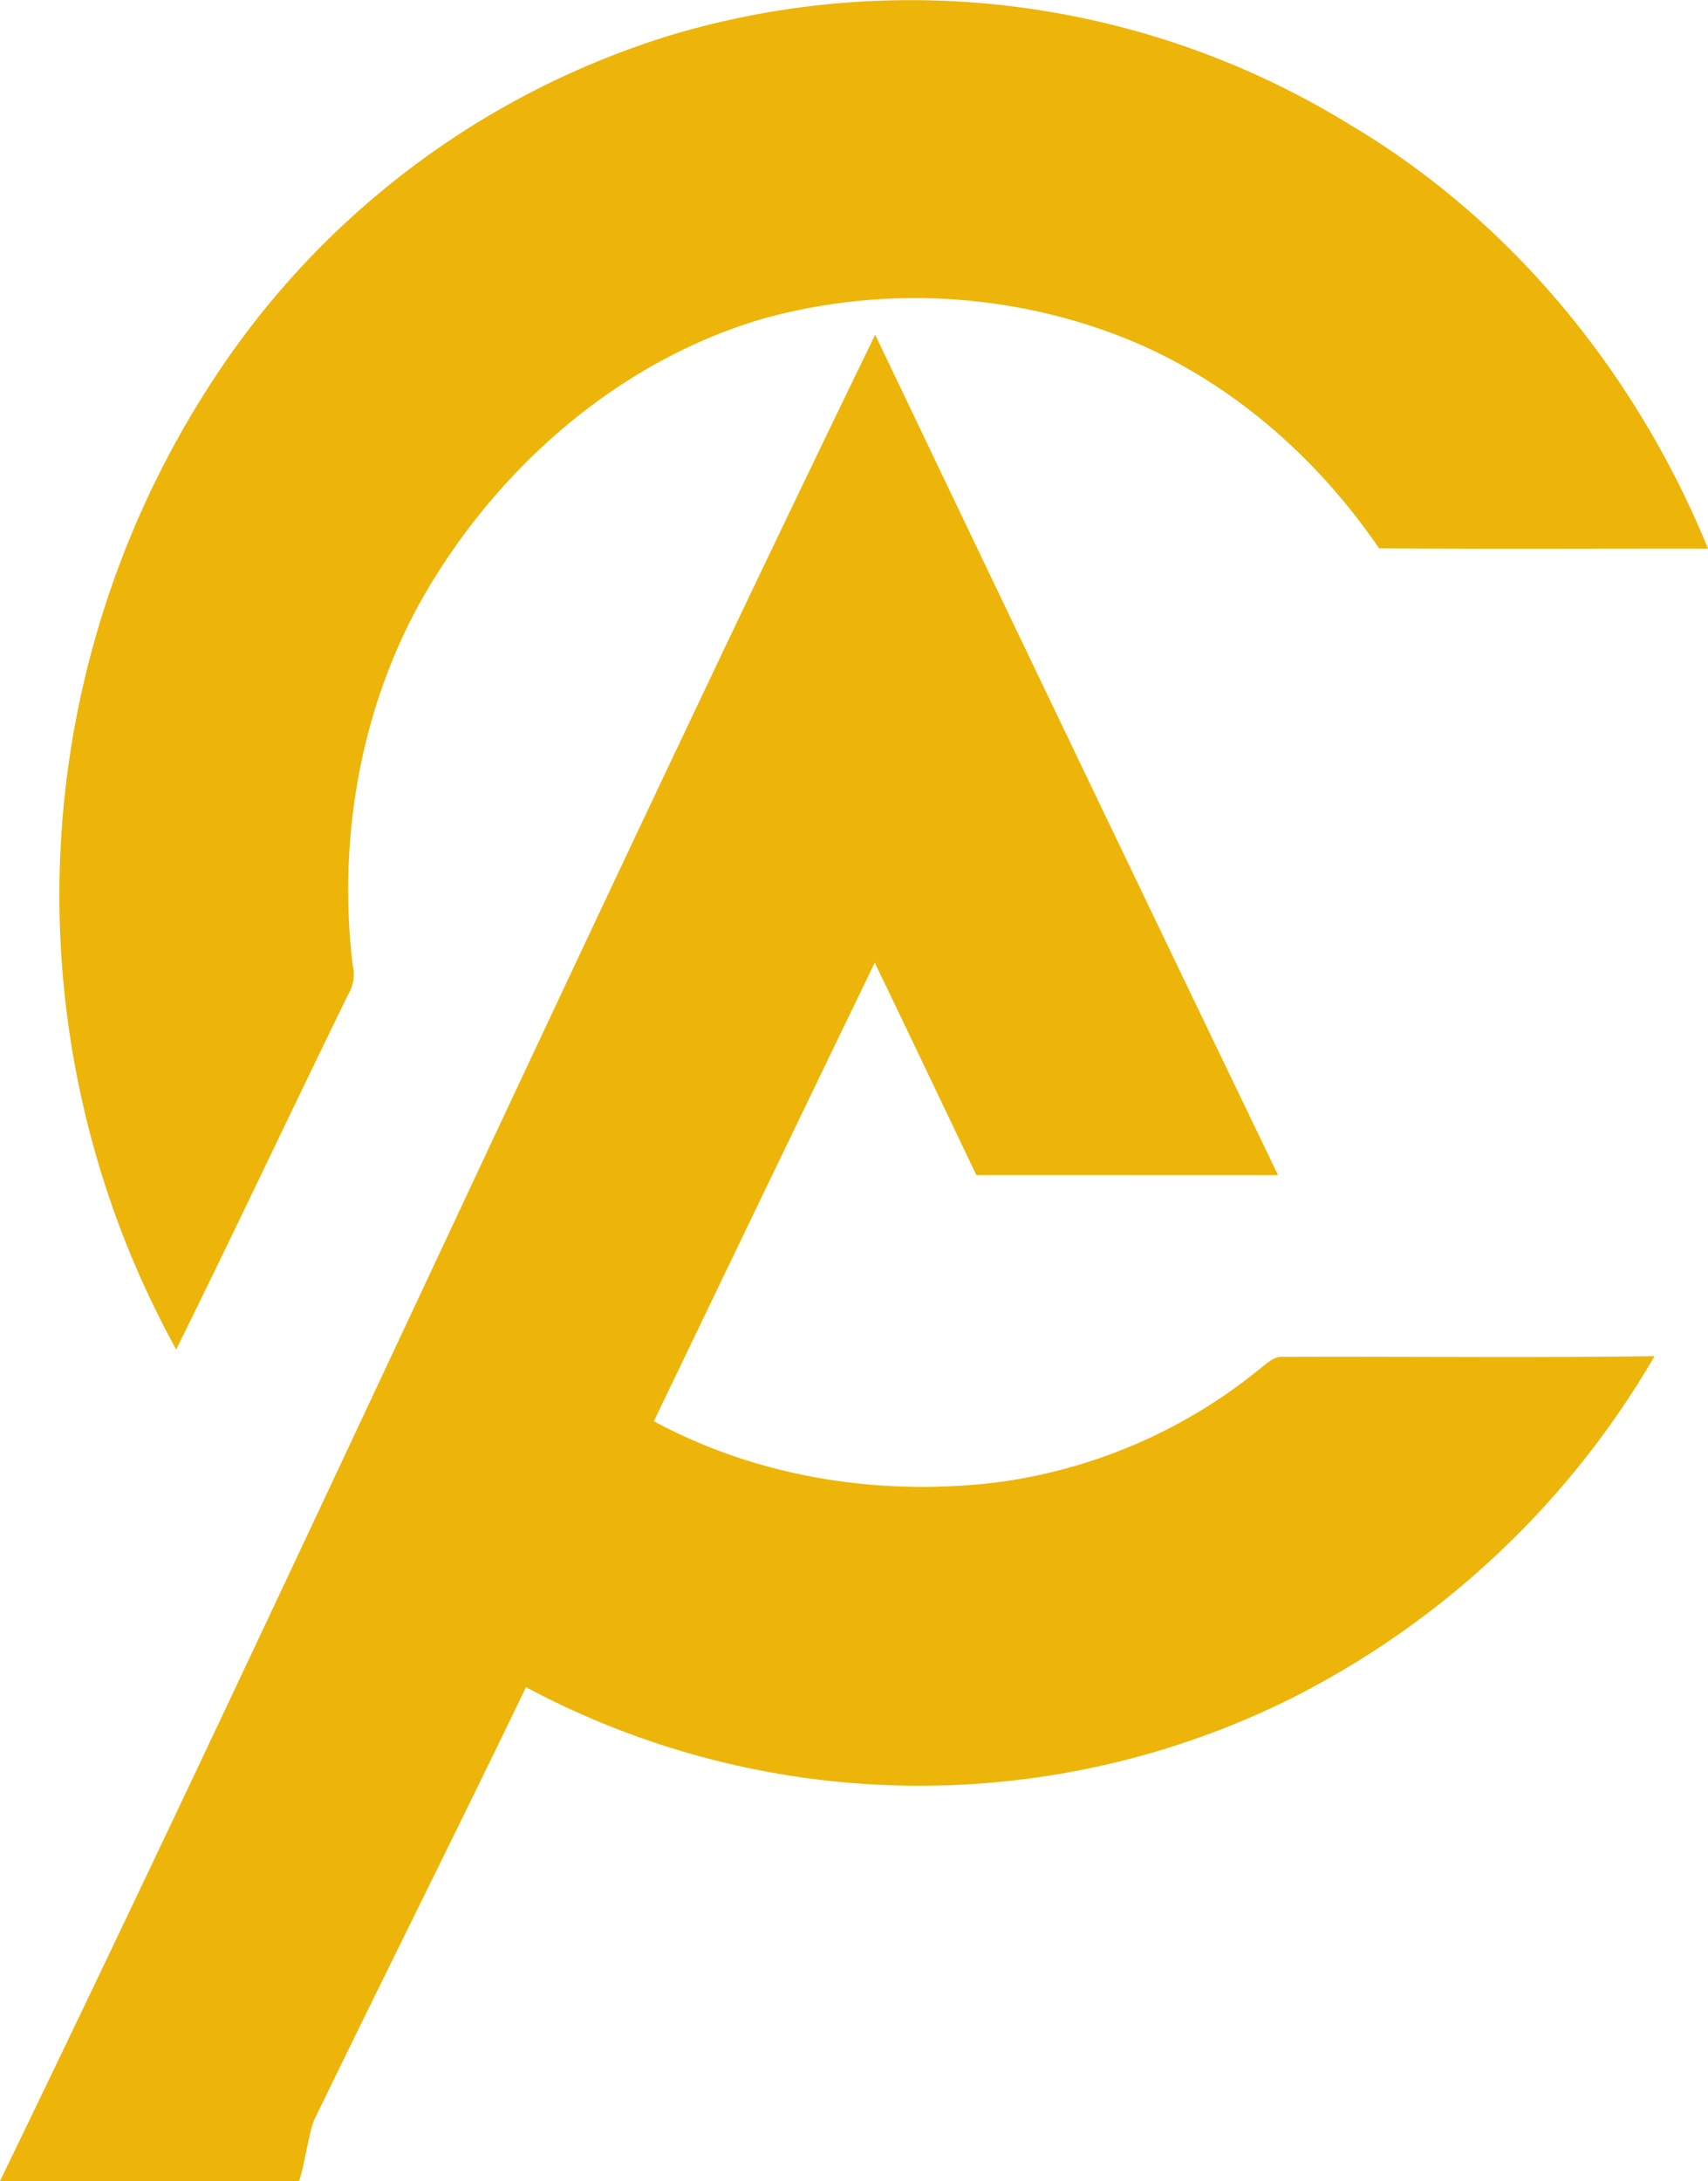
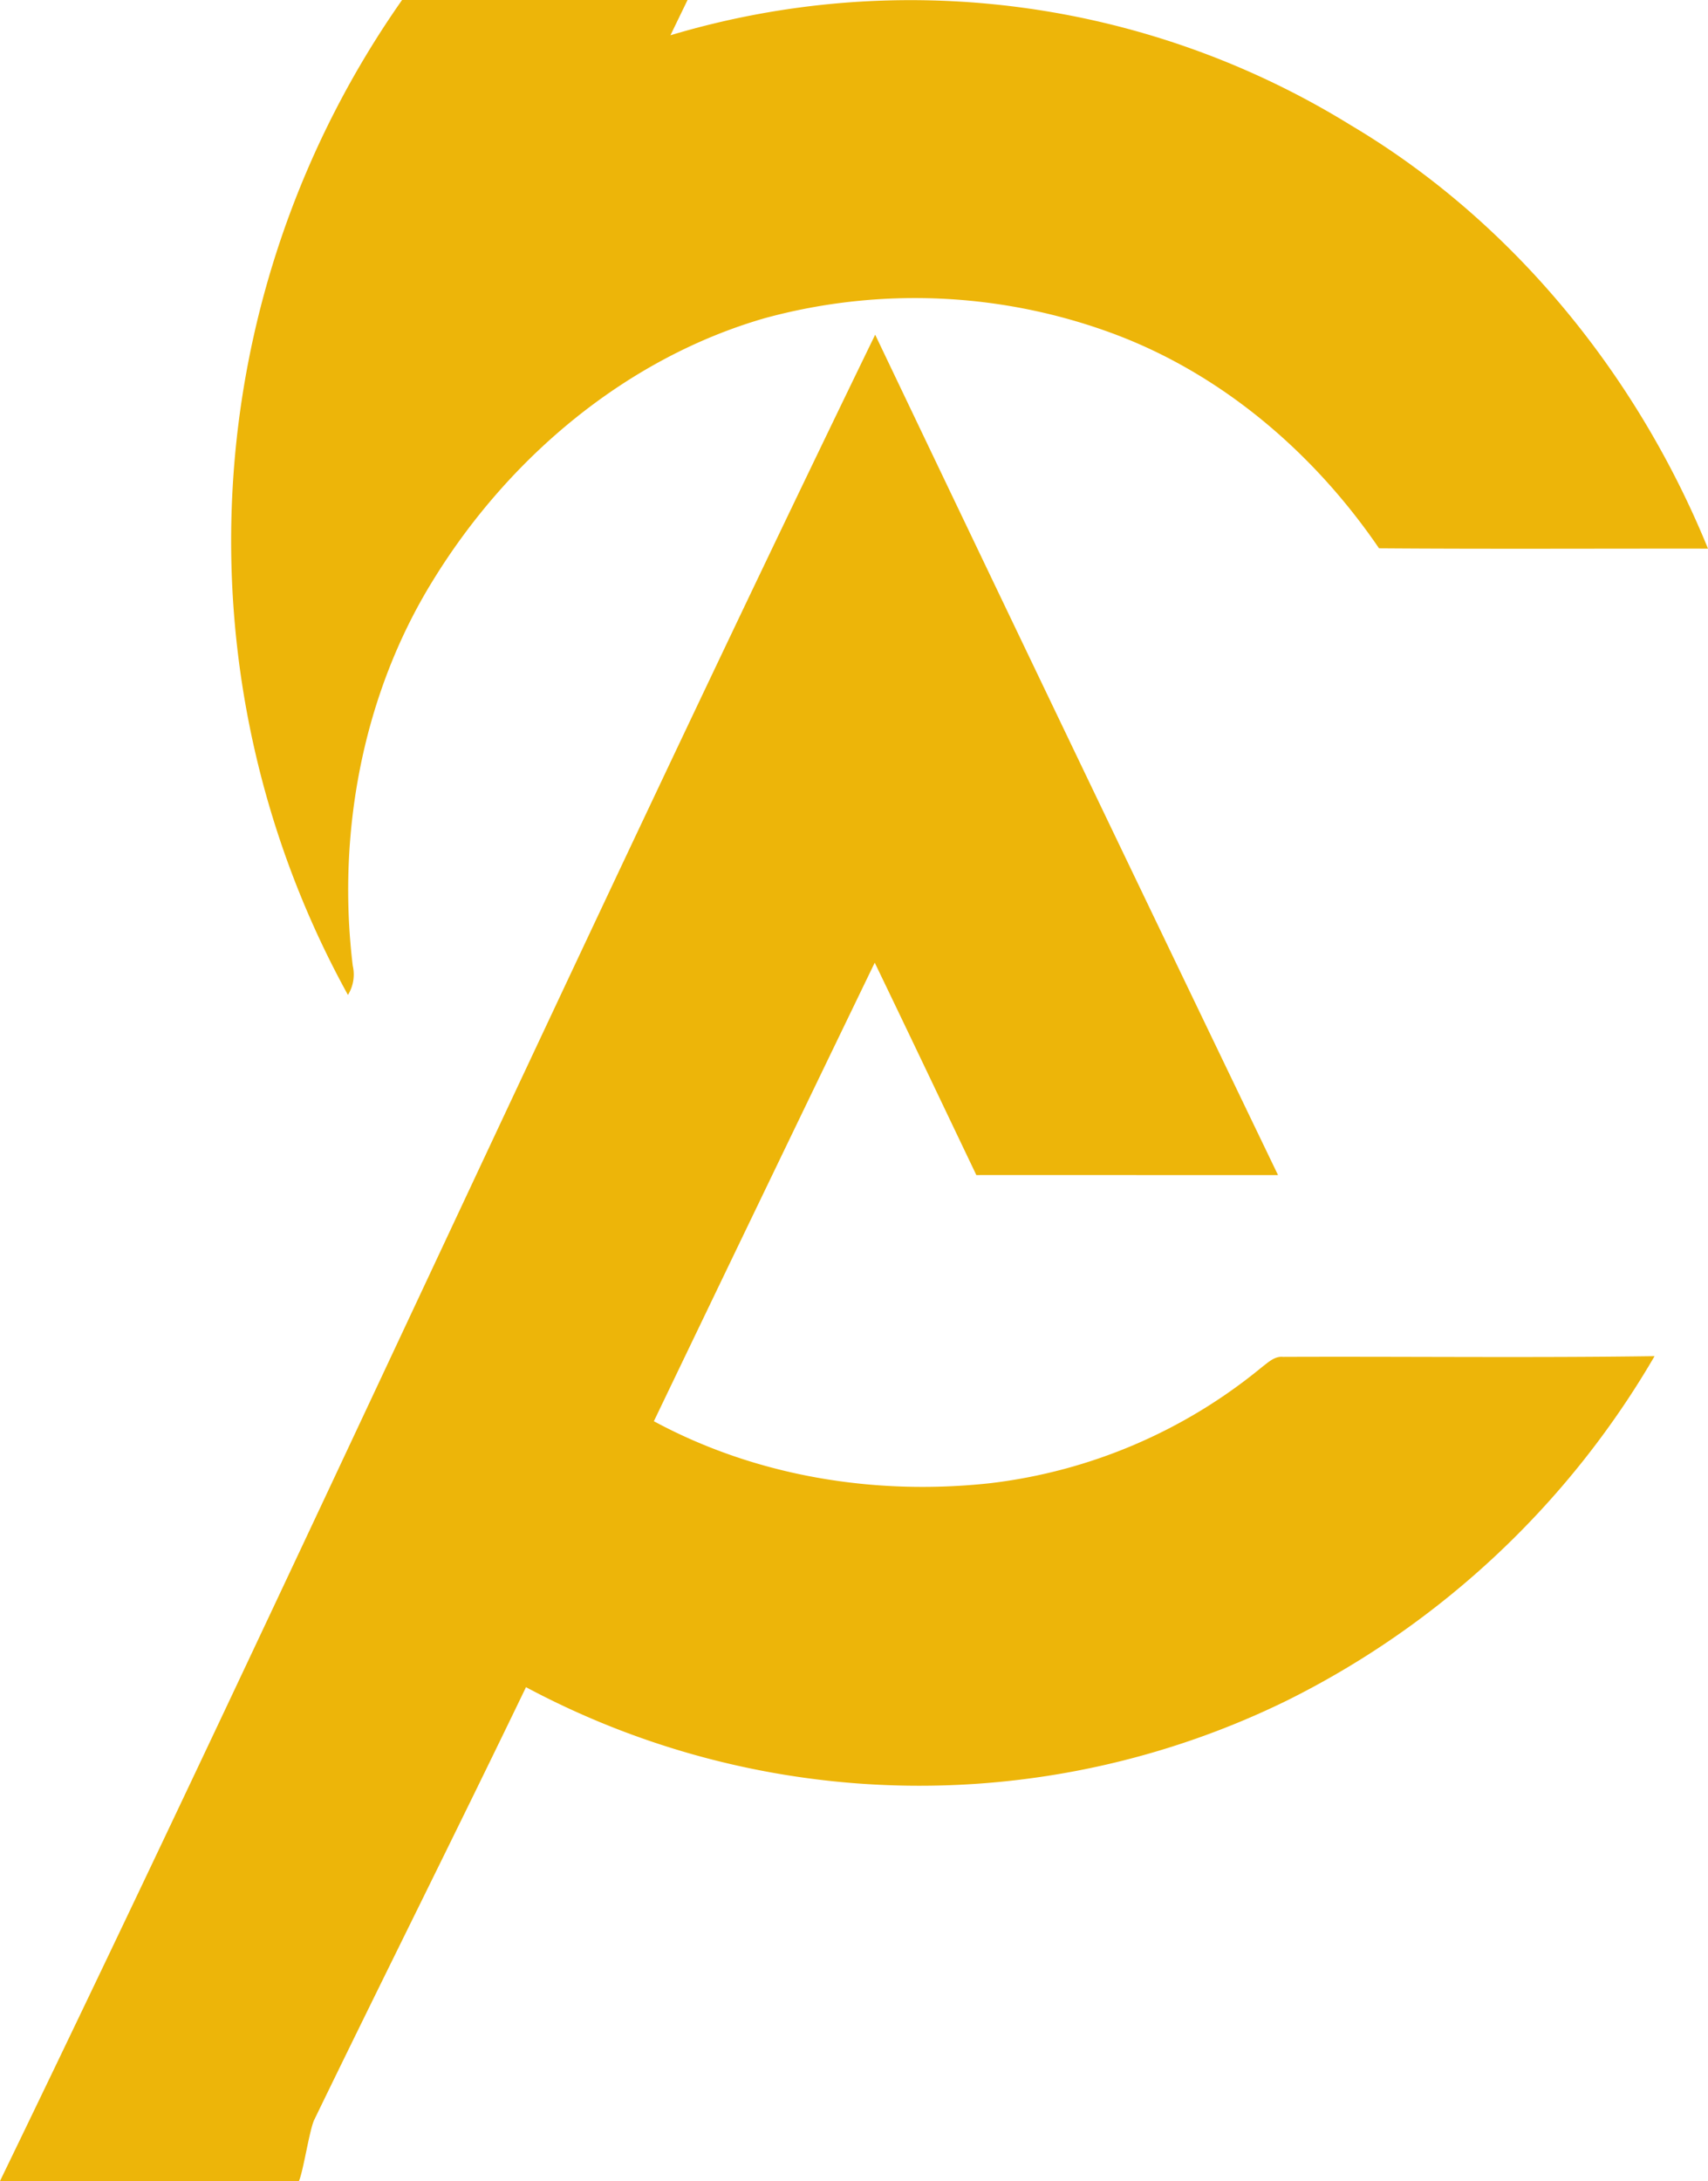
<svg xmlns="http://www.w3.org/2000/svg" width="235" height="300" viewBox="0 0 235 300">
-   <path d="M92.247 4.849a115.289 115.289 0 0 1 93.633 12.39c21.969 13.035 39.263 34.042 49.12 58.216-15.09-.019-30.18.068-45.262-.047-9.065-13.282-21.779-24.036-36.594-29.53a78.528 78.528 0 0 0-47.949-2.112c-18.878 5.456-35.157 19.01-45.642 36.091-9.615 15.55-13.231 34.7-11.018 52.965a5.341 5.341 0 0 1-.663 4.014c-7.928 16.217-15.633 32.578-23.63 48.764a129.4 129.4 0 0 1 7.67-137.151 115.745 115.745 0 0 1 60.336-43.6zM0 299.959c40.253-83.033 80.092-170.932 120.414-253.928q27.62 57.836 55.429 115.583-20.763-.009-41.51-.006c-4.656-9.737-9.288-19.484-13.98-29.211q-15.237 31.51-30.388 63.065c14.144 7.631 30.466 10.241 46.245 8.526a72.116 72.116 0 0 0 37.438-15.985c.861-.645 1.713-1.5 2.866-1.39 17.045-.068 34.1.144 51.134-.1a120.609 120.609 0 0 1-50.488 47.318 114.9 114.9 0 0 1-104.79-1.793c-9.581 19.881-19.481 39.592-29.105 59.445-.663 1.255-1.538 7.193-2.14 8.479-13.808.028-27.326.013-41.125 0z" fill="#edb509" fill-rule="evenodd" />
+   <path d="M92.247 4.849a115.289 115.289 0 0 1 93.633 12.39c21.969 13.035 39.263 34.042 49.12 58.216-15.09-.019-30.18.068-45.262-.047-9.065-13.282-21.779-24.036-36.594-29.53a78.528 78.528 0 0 0-47.949-2.112c-18.878 5.456-35.157 19.01-45.642 36.091-9.615 15.55-13.231 34.7-11.018 52.965a5.341 5.341 0 0 1-.663 4.014a129.4 129.4 0 0 1 7.67-137.151 115.745 115.745 0 0 1 60.336-43.6zM0 299.959c40.253-83.033 80.092-170.932 120.414-253.928q27.62 57.836 55.429 115.583-20.763-.009-41.51-.006c-4.656-9.737-9.288-19.484-13.98-29.211q-15.237 31.51-30.388 63.065c14.144 7.631 30.466 10.241 46.245 8.526a72.116 72.116 0 0 0 37.438-15.985c.861-.645 1.713-1.5 2.866-1.39 17.045-.068 34.1.144 51.134-.1a120.609 120.609 0 0 1-50.488 47.318 114.9 114.9 0 0 1-104.79-1.793c-9.581 19.881-19.481 39.592-29.105 59.445-.663 1.255-1.538 7.193-2.14 8.479-13.808.028-27.326.013-41.125 0z" fill="#edb509" fill-rule="evenodd" />
</svg>